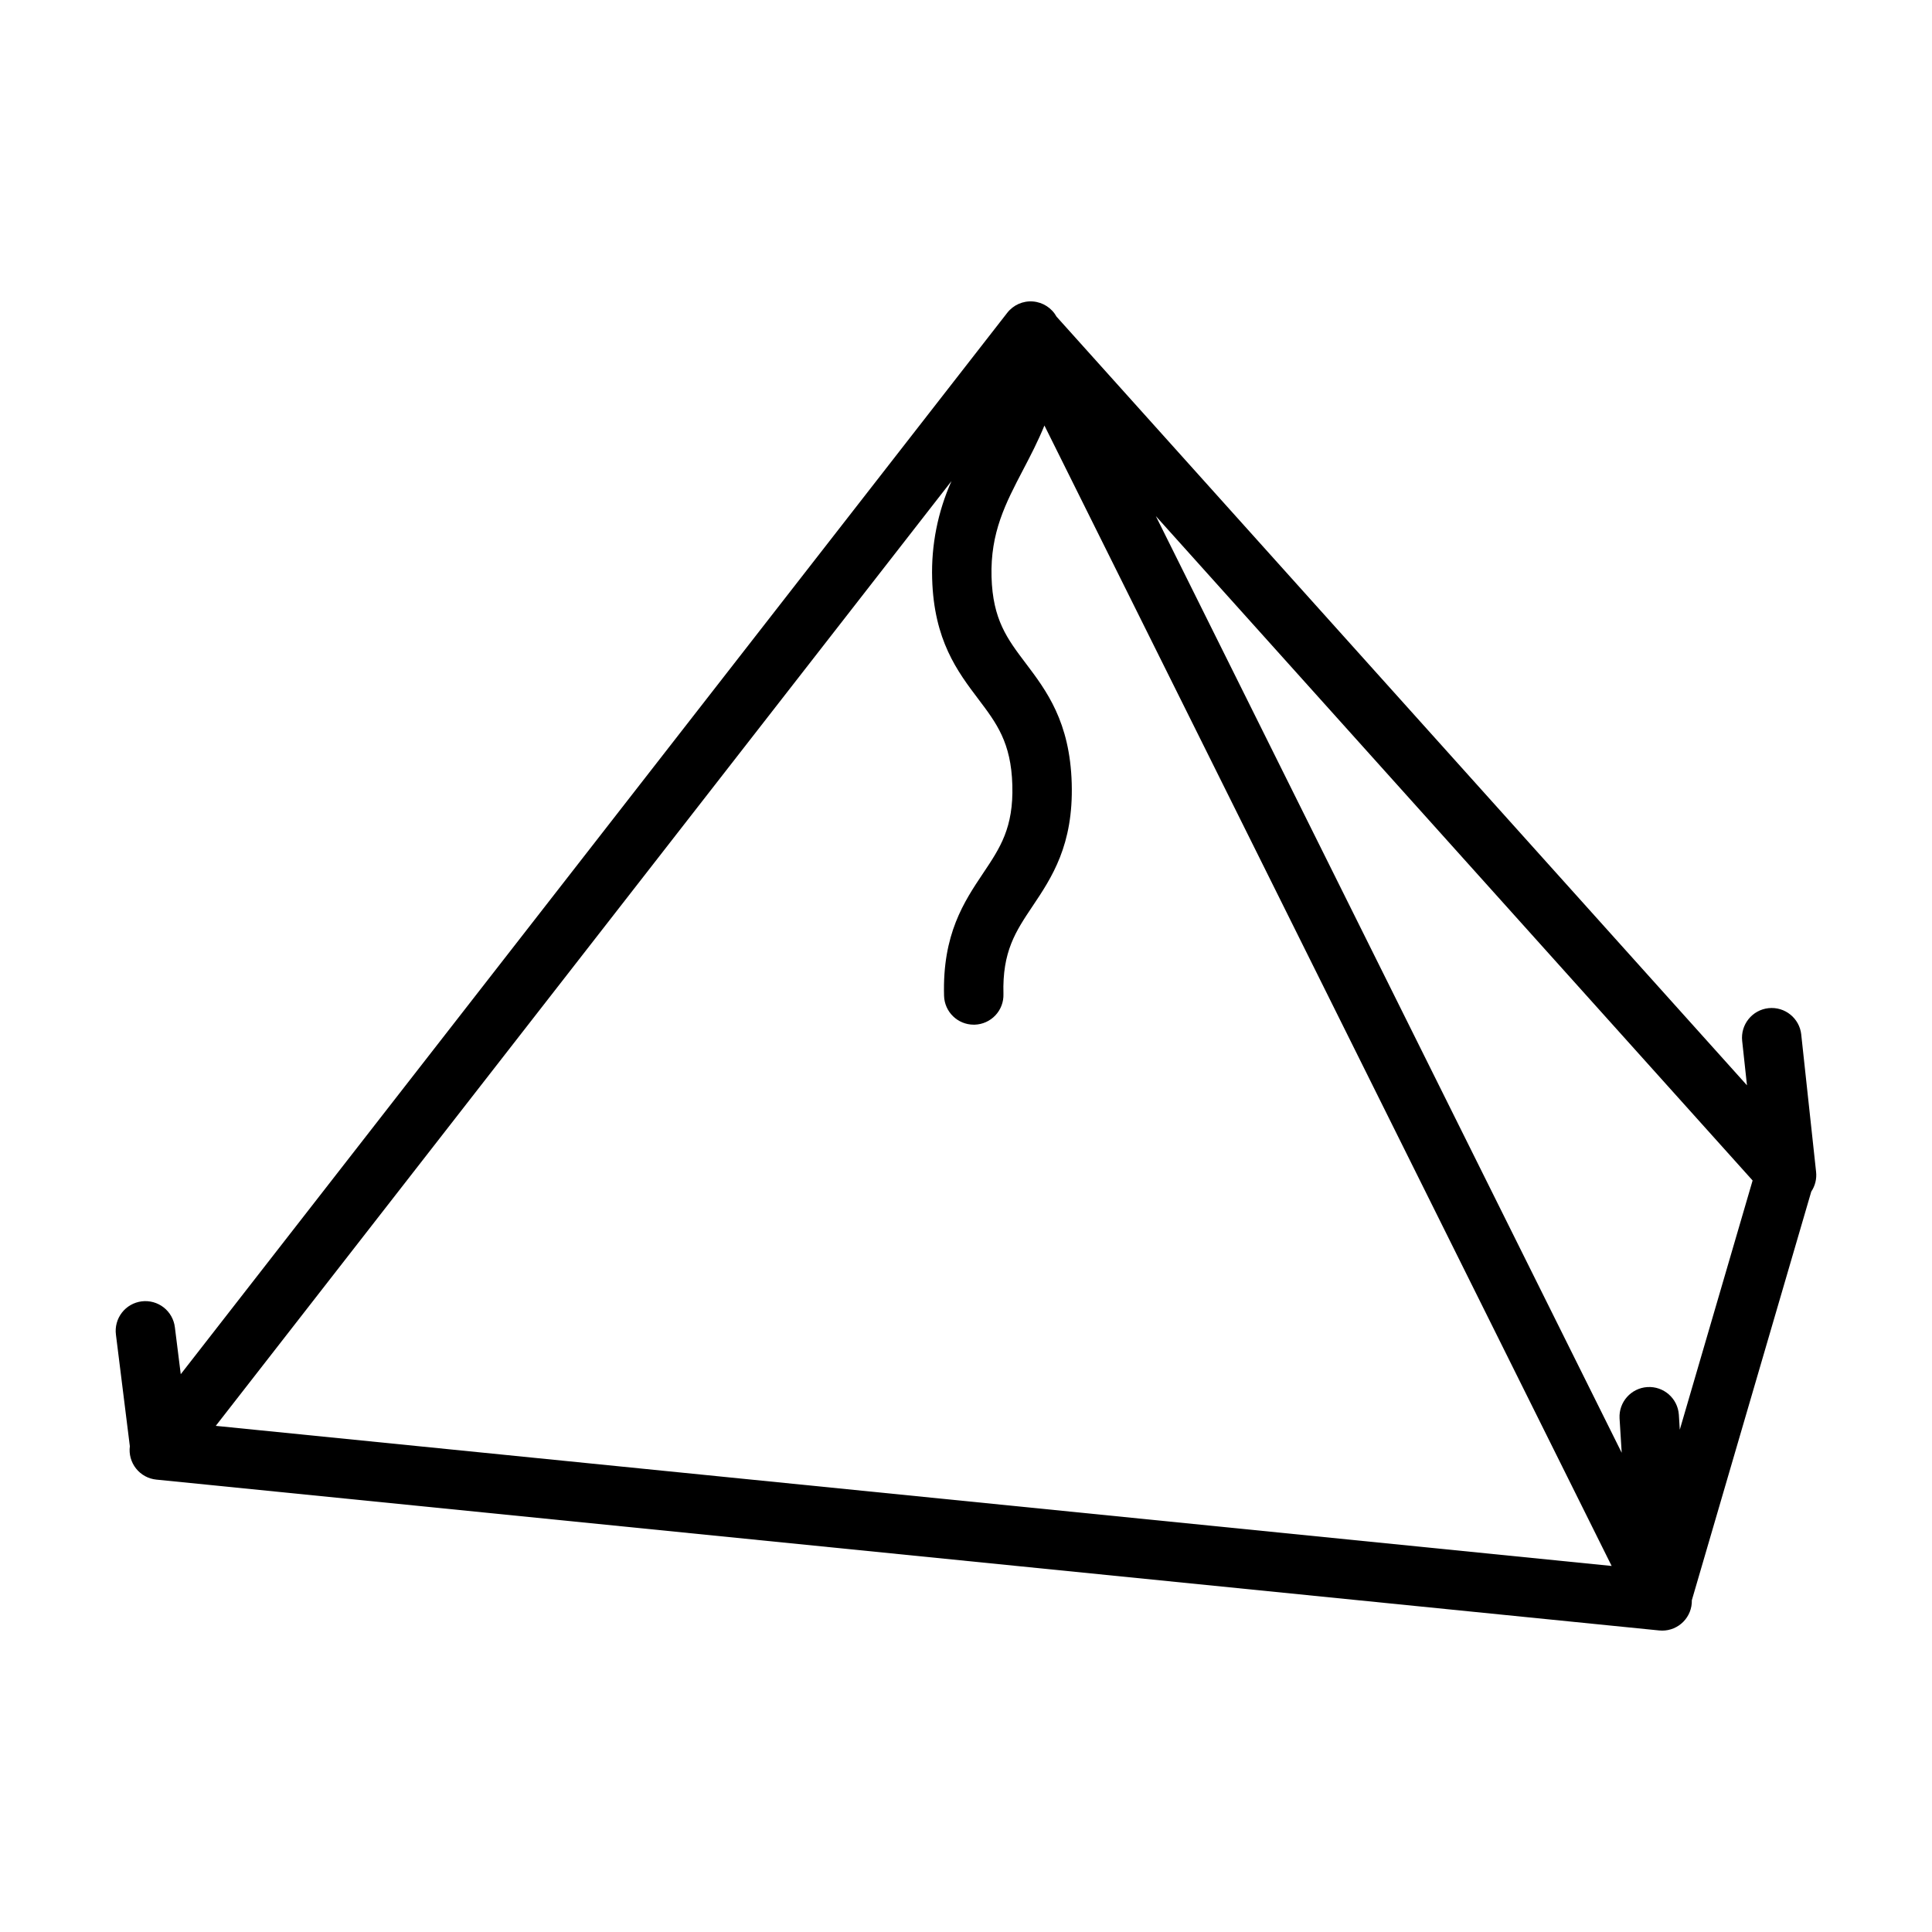
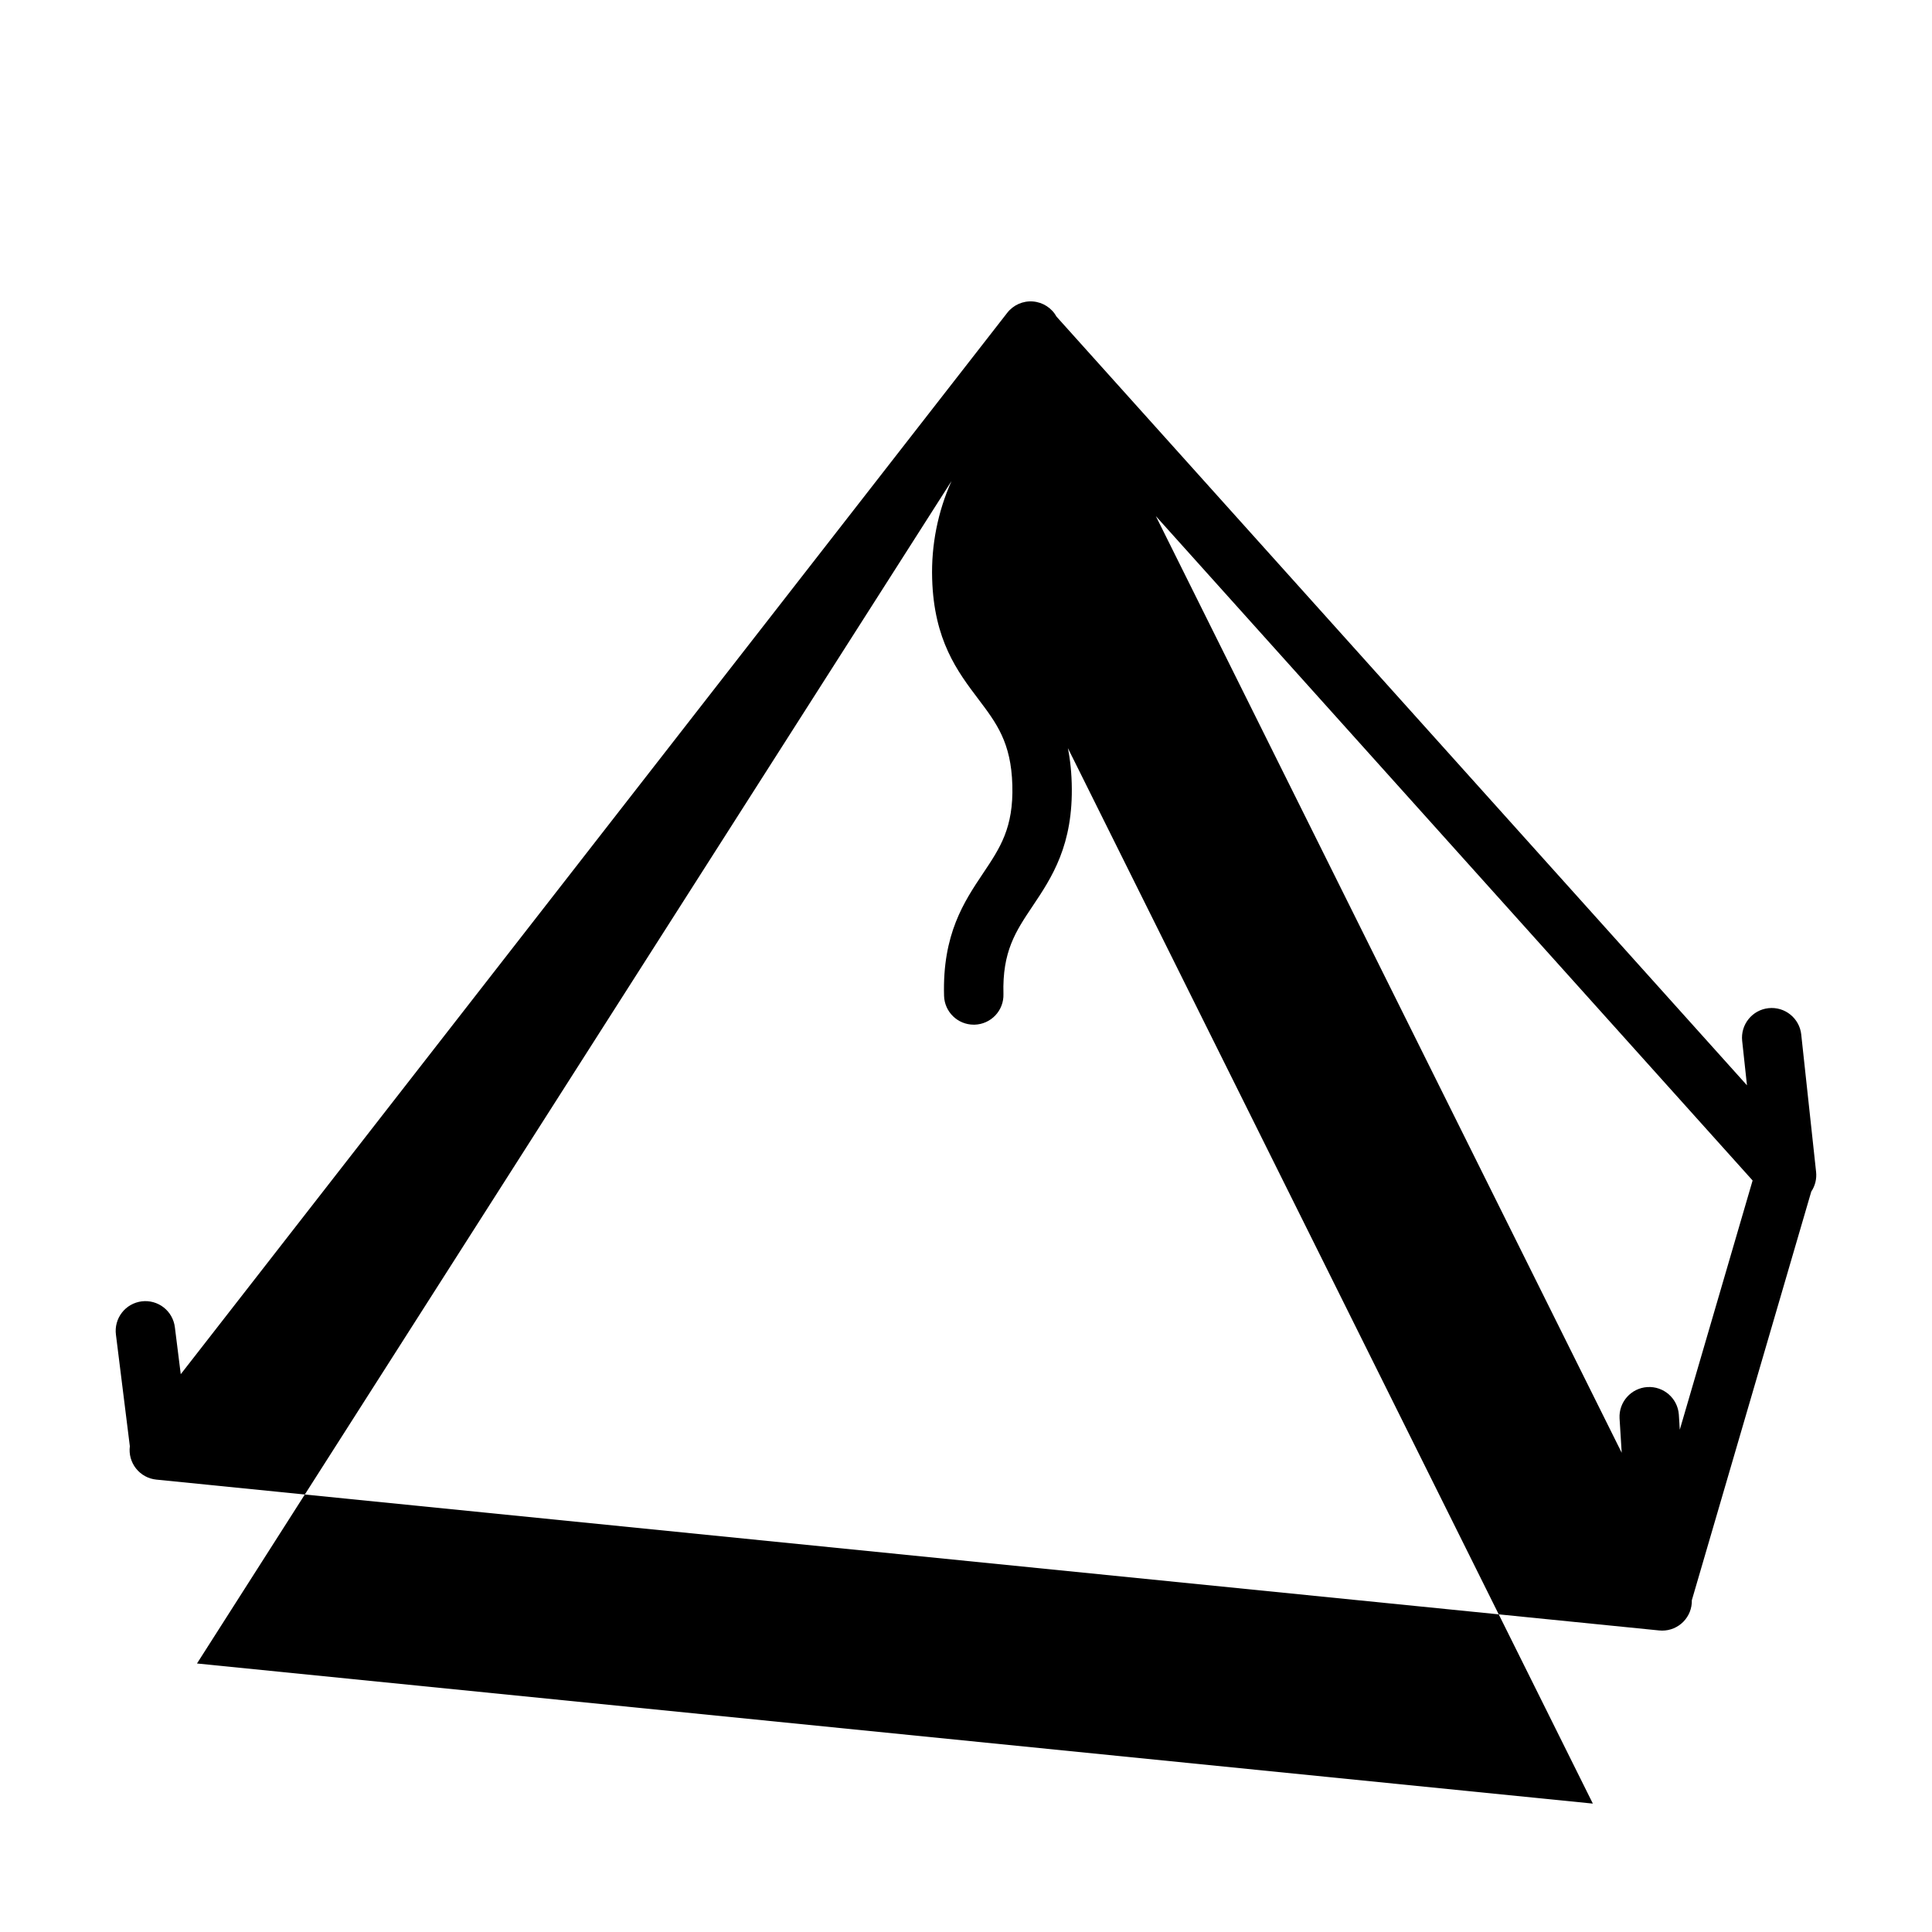
<svg xmlns="http://www.w3.org/2000/svg" fill="#000000" width="800px" height="800px" version="1.1" viewBox="144 144 512 512">
-   <path d="m178.41 527.26c-0.273 2.109 0.316 4.242 1.641 5.91 1.32 1.668 3.262 2.731 5.379 2.941l398.28 39.977c0.266 0.027 0.527 0.039 0.789 0.039 2.117 0.004 4.148-0.852 5.625-2.367 1.48-1.516 2.285-3.562 2.231-5.684l31.652-108.3v0.004c1.027-1.535 1.48-3.383 1.277-5.215l-3.938-36.406 0.004-0.004c-0.469-4.32-4.352-7.445-8.676-6.981-4.32 0.469-7.445 4.352-6.981 8.672l1.273 11.773-182.97-203.7c-1.277-2.309-3.633-3.82-6.266-4.027-2.633-0.203-5.191 0.93-6.809 3.016l-219.02 281.27-1.555-12.414c-0.246-2.082-1.312-3.984-2.961-5.277-1.652-1.293-3.75-1.871-5.832-1.613-2.082 0.262-3.973 1.34-5.254 3s-1.848 3.762-1.574 5.844zm410.75-4.371-0.25-4.008c-0.309-4.309-4.031-7.562-8.344-7.293-4.309 0.273-7.598 3.965-7.367 8.277l0.57 9.137-123.46-248.23 158.15 176.07zm-193.01-251.39c-3.629 8.121-5.383 16.957-5.121 25.852 0.465 16.336 6.707 24.594 12.215 31.883 4.867 6.441 8.715 11.531 9.035 22.836 0.324 11.305-3.227 16.605-7.719 23.312-5.082 7.59-10.84 16.191-10.375 32.523 0.121 4.254 3.609 7.644 7.867 7.644h0.227c2.09-0.059 4.066-0.945 5.5-2.461 1.434-1.52 2.207-3.543 2.144-5.629-0.324-11.305 3.223-16.605 7.719-23.312 5.082-7.59 10.84-16.191 10.375-32.523s-6.707-24.594-12.215-31.883c-4.871-6.441-8.715-11.531-9.035-22.836-0.336-11.766 3.711-19.504 8.398-28.465 1.902-3.637 3.898-7.461 5.617-11.676l150.32 302.23-369.92-37.129z" />
+   <path d="m178.41 527.26c-0.273 2.109 0.316 4.242 1.641 5.91 1.32 1.668 3.262 2.731 5.379 2.941l398.28 39.977c0.266 0.027 0.527 0.039 0.789 0.039 2.117 0.004 4.148-0.852 5.625-2.367 1.48-1.516 2.285-3.562 2.231-5.684l31.652-108.3v0.004c1.027-1.535 1.48-3.383 1.277-5.215l-3.938-36.406 0.004-0.004c-0.469-4.32-4.352-7.445-8.676-6.981-4.32 0.469-7.445 4.352-6.981 8.672l1.273 11.773-182.97-203.7c-1.277-2.309-3.633-3.82-6.266-4.027-2.633-0.203-5.191 0.93-6.809 3.016l-219.02 281.27-1.555-12.414c-0.246-2.082-1.312-3.984-2.961-5.277-1.652-1.293-3.75-1.871-5.832-1.613-2.082 0.262-3.973 1.34-5.254 3s-1.848 3.762-1.574 5.844zm410.75-4.371-0.25-4.008c-0.309-4.309-4.031-7.562-8.344-7.293-4.309 0.273-7.598 3.965-7.367 8.277l0.57 9.137-123.46-248.23 158.15 176.07zm-193.01-251.39c-3.629 8.121-5.383 16.957-5.121 25.852 0.465 16.336 6.707 24.594 12.215 31.883 4.867 6.441 8.715 11.531 9.035 22.836 0.324 11.305-3.227 16.605-7.719 23.312-5.082 7.59-10.84 16.191-10.375 32.523 0.121 4.254 3.609 7.644 7.867 7.644h0.227c2.09-0.059 4.066-0.945 5.5-2.461 1.434-1.52 2.207-3.543 2.144-5.629-0.324-11.305 3.223-16.605 7.719-23.312 5.082-7.59 10.84-16.191 10.375-32.523s-6.707-24.594-12.215-31.883l150.32 302.23-369.92-37.129z" />
</svg>